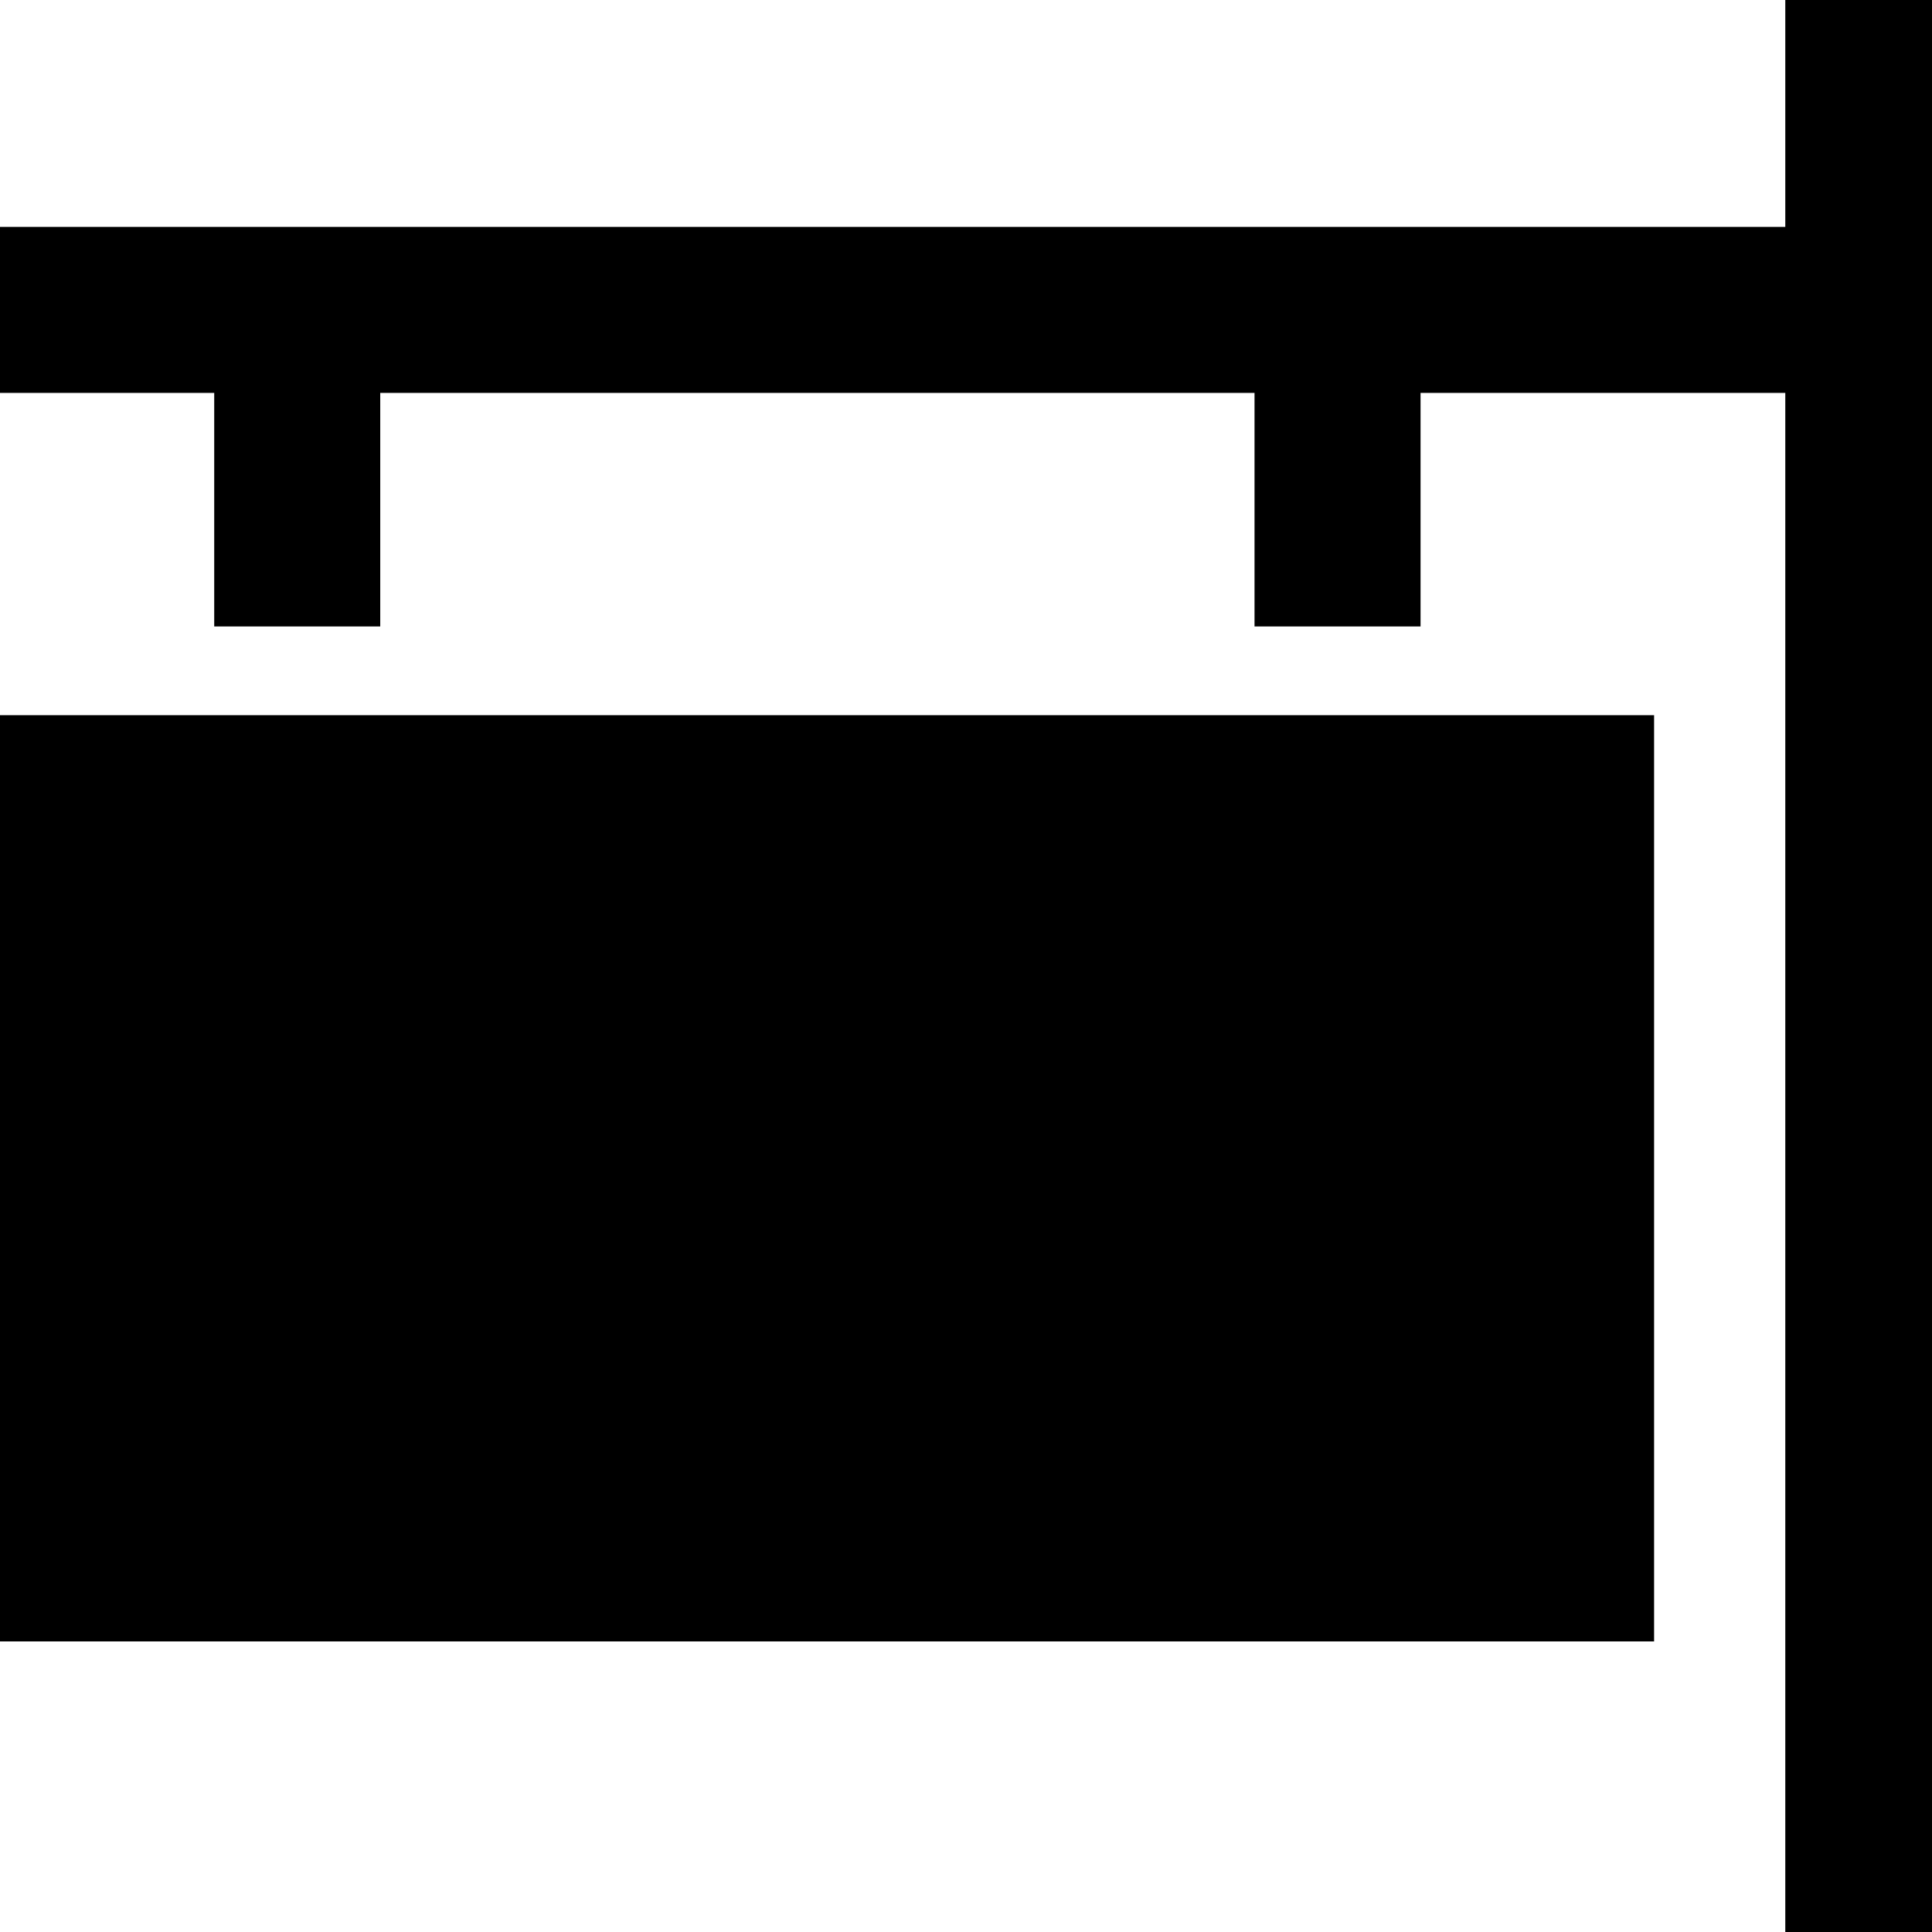
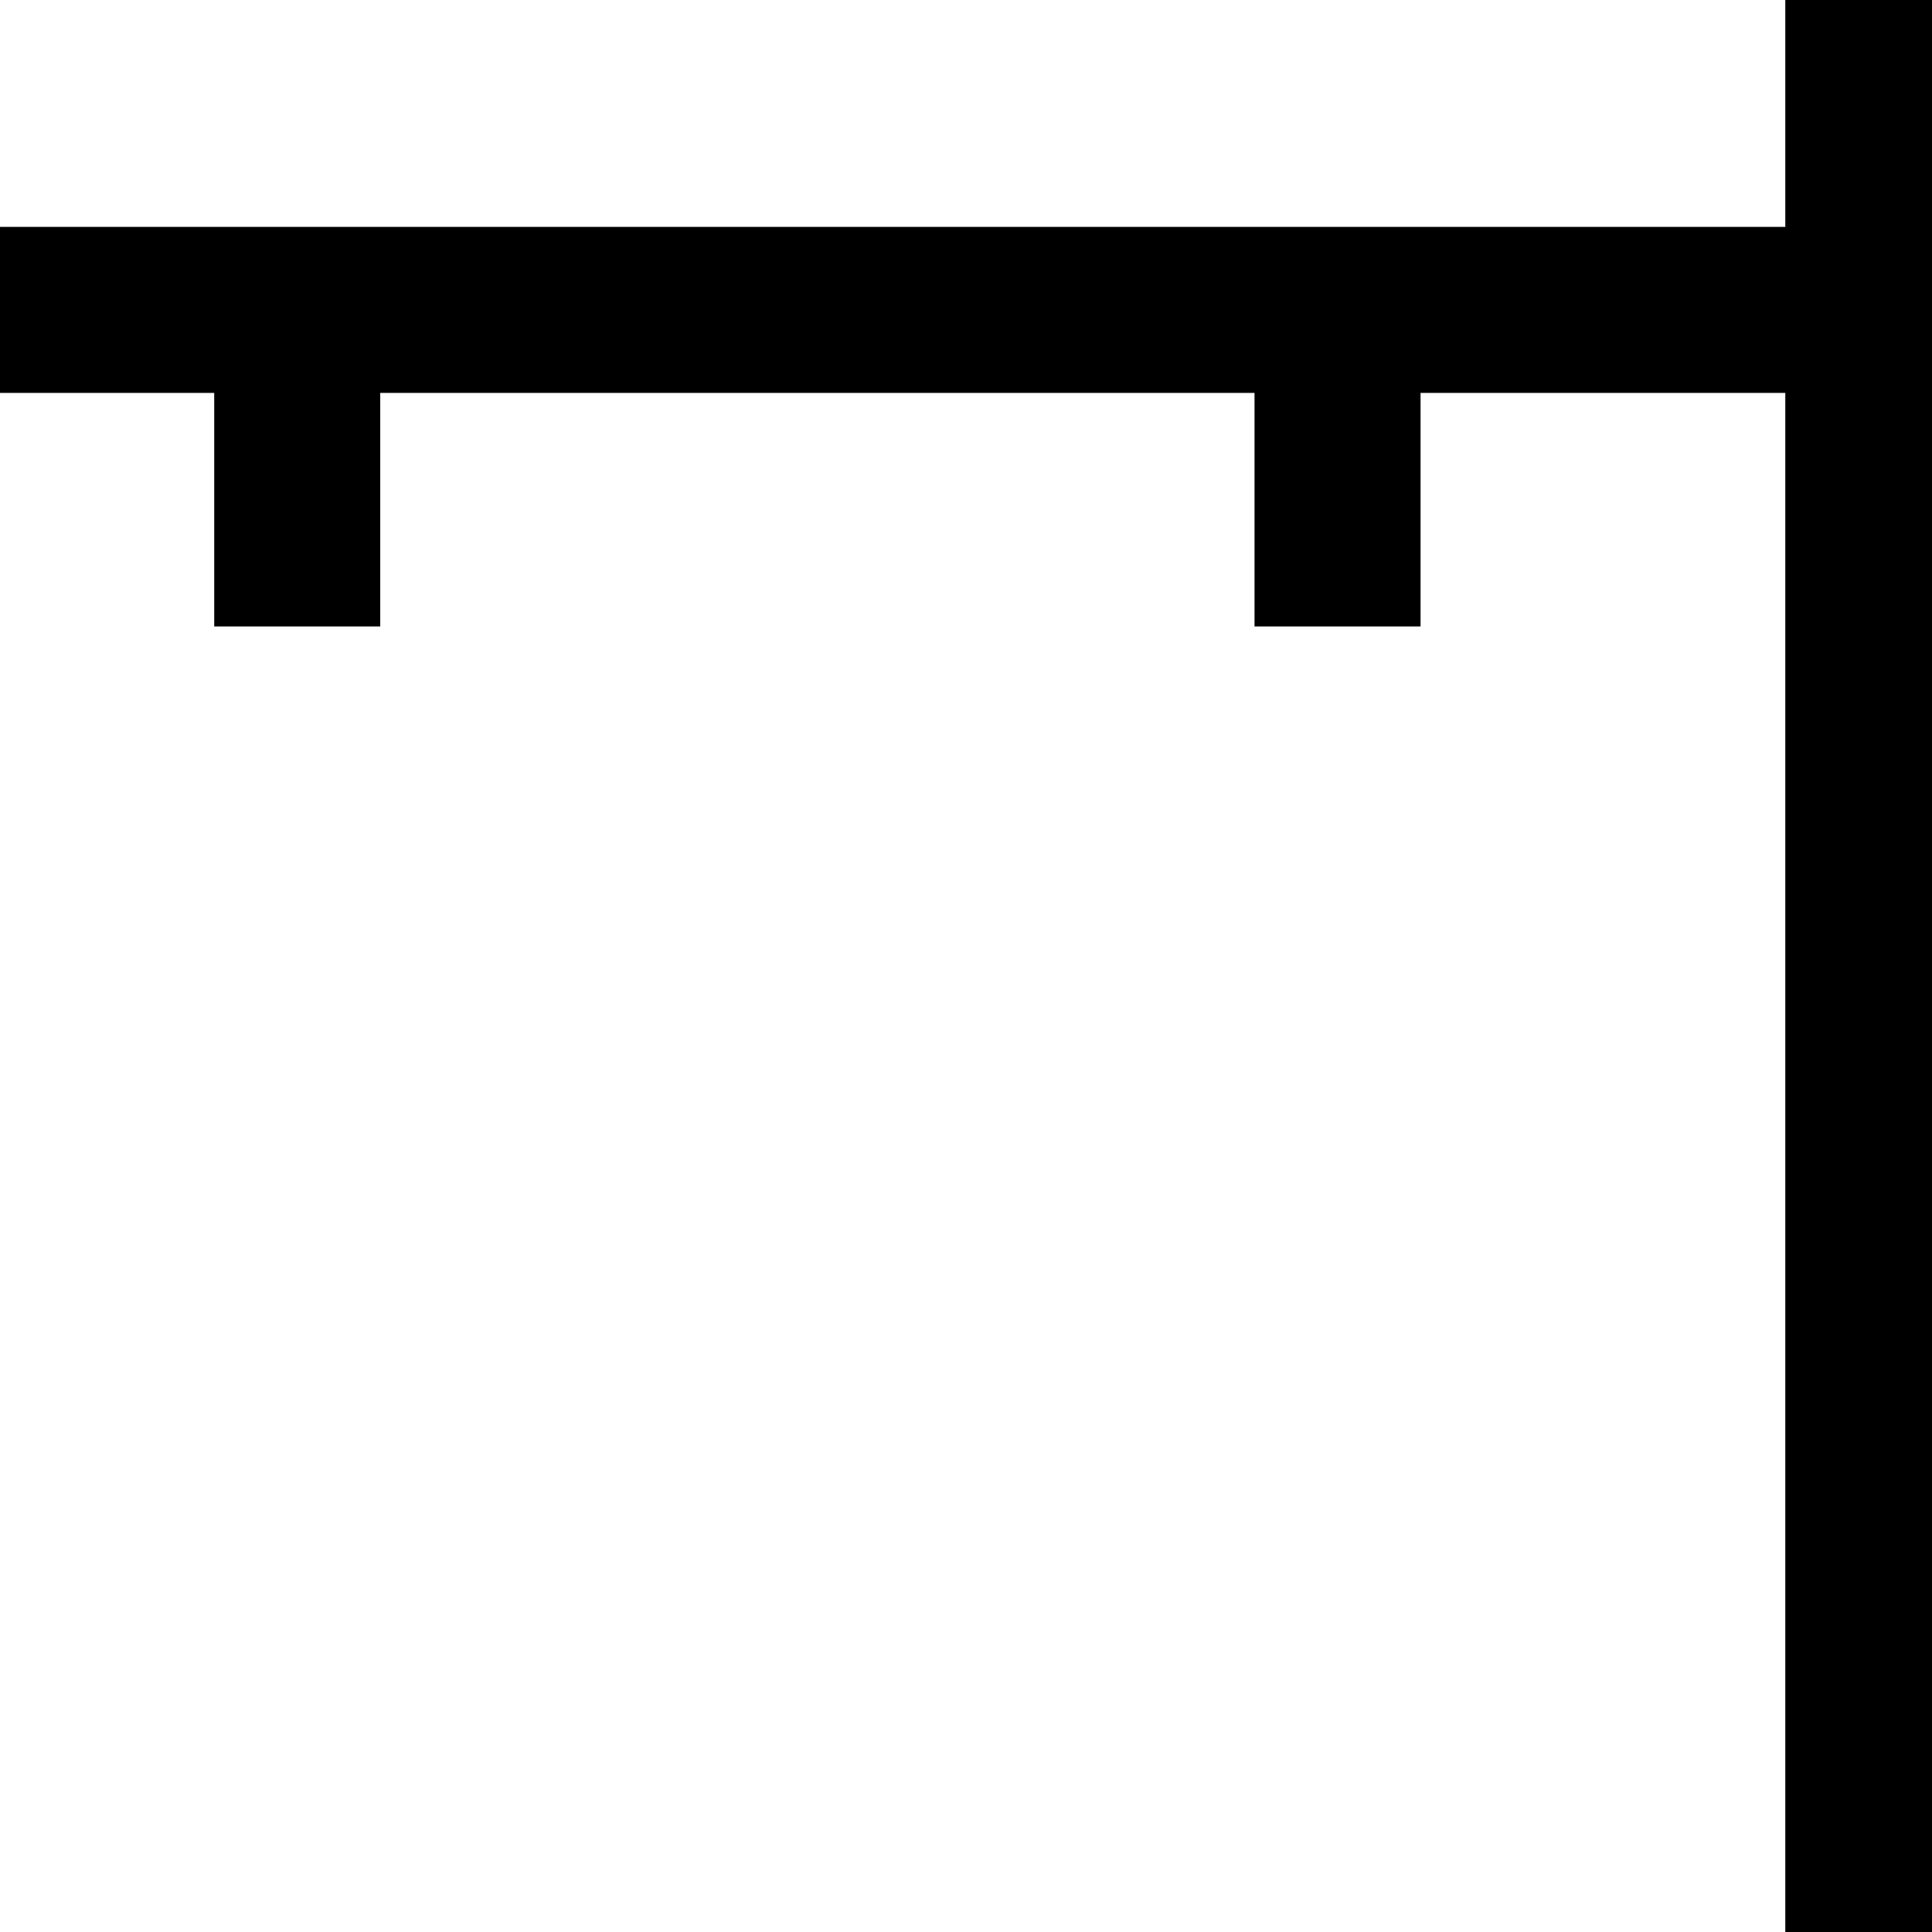
<svg xmlns="http://www.w3.org/2000/svg" fill="#000000" version="1.1" id="Layer_1" viewBox="0 0 455 455" xml:space="preserve" width="800px" height="800px" stroke="#000000" stroke-width="9.1">
  <g id="SVGRepo_bgCarrier" stroke-width="0" />
  <g id="SVGRepo_tracerCarrier" stroke-linecap="round" stroke-linejoin="round" />
  <g id="SVGRepo_iconCarrier">
    <g>
      <polygon points="425,0 425,57.983 0,57.983 0,87.983 55,87.983 55,142.983 85,142.983 85,87.983 300,87.983 300,142.983 330,142.983 330,87.983 425,87.983 425,455 455,455 455,0 " />
-       <rect y="172.983" width="385" height="209.034" />
    </g>
  </g>
</svg>